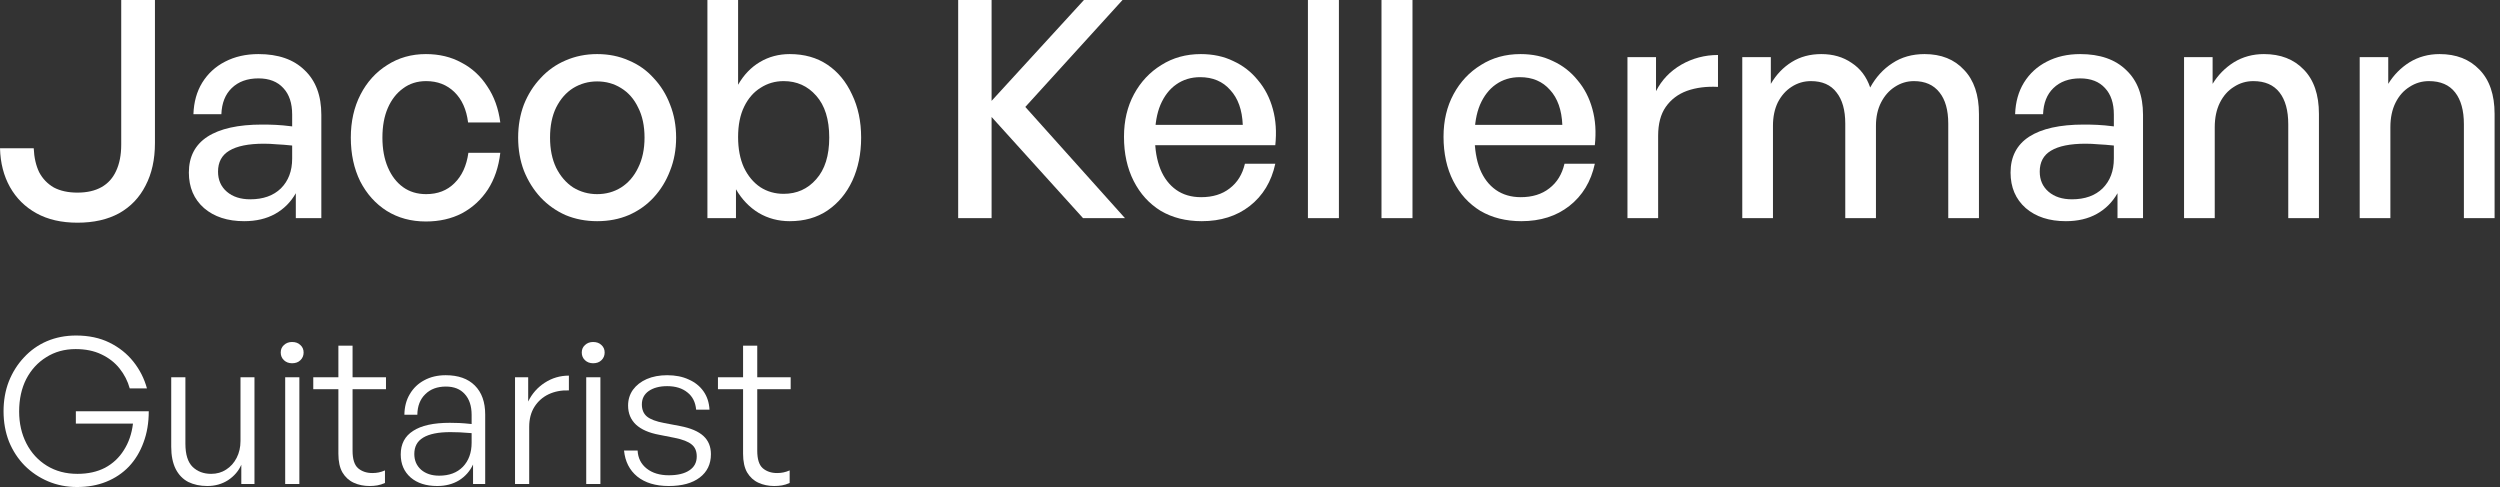
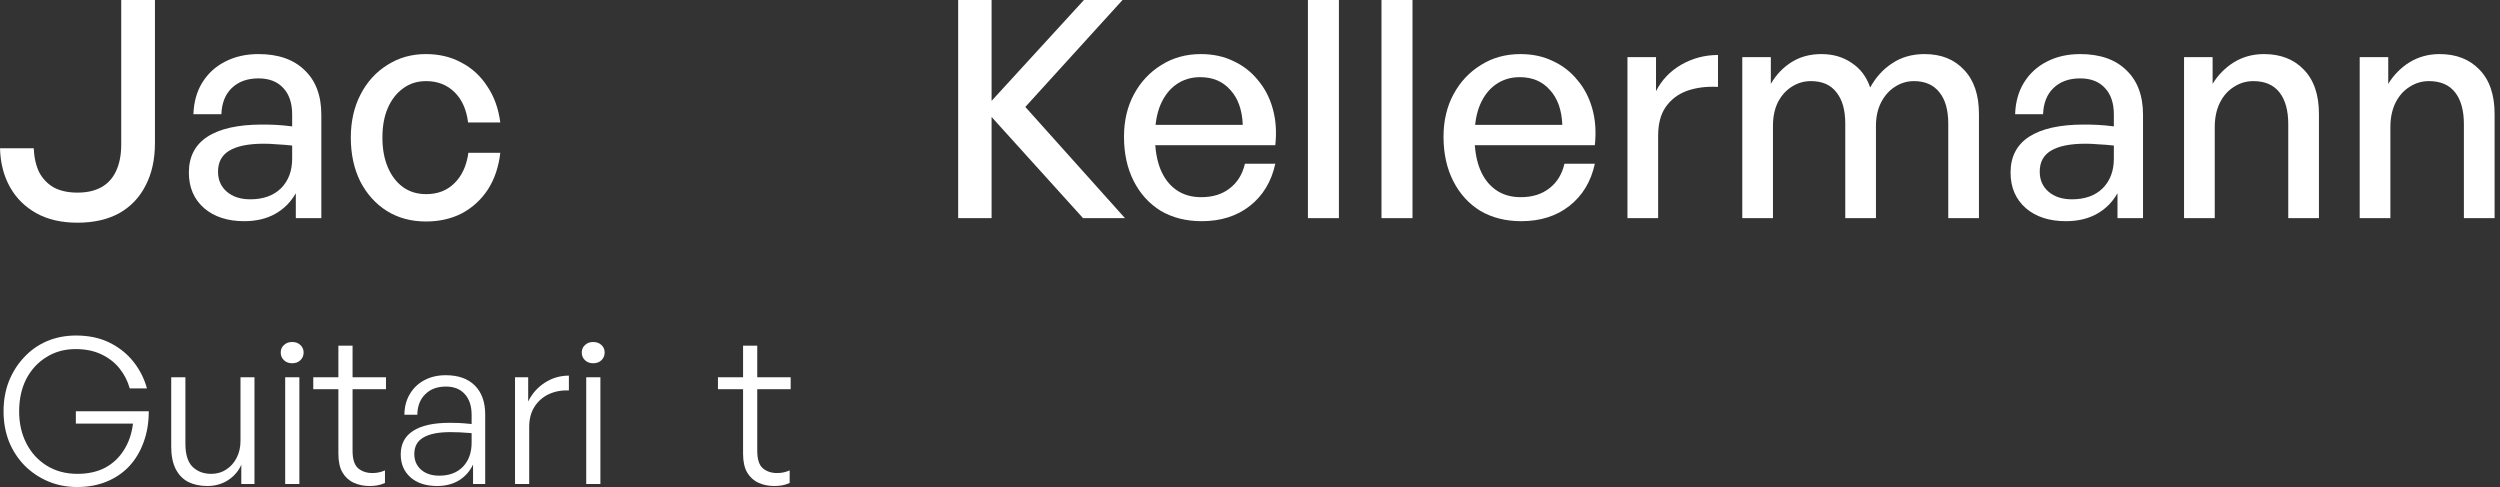
<svg xmlns="http://www.w3.org/2000/svg" width="231" height="45" viewBox="0 0 231 45" fill="none">
  <rect x="0" y="0" width="231" height="45" fill="#333333" stroke="none" />
  <path d="M14.317 0V13.222C14.317 14.738 14.027 16.048 13.447 17.152C12.885 18.256 12.071 19.108 11.004 19.707C9.938 20.287 8.656 20.577 7.158 20.577C5.68 20.577 4.417 20.287 3.369 19.707C2.321 19.127 1.507 18.322 0.926 17.293C0.346 16.263 0.037 15.066 0 13.699H3.116C3.153 14.56 3.322 15.299 3.621 15.917C3.939 16.516 4.389 16.984 4.969 17.321C5.568 17.639 6.298 17.798 7.158 17.798C8.038 17.798 8.777 17.629 9.376 17.293C9.975 16.956 10.424 16.46 10.724 15.805C11.042 15.131 11.201 14.317 11.201 13.362V0H14.317Z" fill="white" />
  <path d="M27.333 20.156V17.854C26.865 18.677 26.229 19.314 25.424 19.763C24.619 20.212 23.665 20.437 22.561 20.437C21.026 20.437 19.791 20.034 18.855 19.23C17.919 18.406 17.451 17.311 17.451 15.945C17.451 14.485 18.022 13.381 19.164 12.633C20.324 11.884 22.008 11.51 24.217 11.51C24.647 11.51 25.068 11.519 25.48 11.538C25.892 11.556 26.397 11.603 26.996 11.678V10.583C26.996 9.535 26.725 8.721 26.182 8.141C25.639 7.542 24.872 7.243 23.88 7.243C22.851 7.243 22.027 7.542 21.41 8.141C20.811 8.721 20.492 9.526 20.455 10.555H17.872C17.91 9.432 18.181 8.459 18.686 7.636C19.211 6.794 19.912 6.148 20.792 5.699C21.69 5.231 22.72 4.997 23.88 4.997C25.714 4.997 27.136 5.493 28.147 6.485C29.176 7.458 29.691 8.833 29.691 10.611V20.156H27.333ZM20.146 15.861C20.146 16.628 20.418 17.246 20.96 17.714C21.503 18.181 22.224 18.416 23.122 18.416C24.32 18.416 25.265 18.079 25.957 17.405C26.65 16.712 26.996 15.795 26.996 14.654V13.447C26.453 13.39 25.976 13.353 25.564 13.334C25.152 13.297 24.759 13.278 24.385 13.278C22.963 13.278 21.896 13.493 21.185 13.924C20.492 14.336 20.146 14.981 20.146 15.861Z" fill="white" />
  <path d="M39.349 20.465C37.983 20.465 36.776 20.137 35.728 19.482C34.698 18.827 33.884 17.919 33.285 16.759C32.705 15.58 32.415 14.233 32.415 12.717C32.415 11.22 32.715 9.891 33.313 8.731C33.912 7.57 34.736 6.663 35.784 6.007C36.832 5.334 38.02 4.997 39.349 4.997C40.584 4.997 41.679 5.259 42.633 5.783C43.606 6.288 44.402 7.018 45.02 7.973C45.656 8.908 46.058 10.022 46.227 11.313H43.251C43.101 10.115 42.68 9.18 41.988 8.506C41.295 7.832 40.425 7.495 39.377 7.495C38.553 7.495 37.842 7.72 37.243 8.169C36.645 8.6 36.177 9.198 35.84 9.966C35.503 10.733 35.335 11.65 35.335 12.717C35.335 13.765 35.503 14.682 35.84 15.468C36.177 16.254 36.645 16.862 37.243 17.293C37.842 17.723 38.553 17.938 39.377 17.938C40.444 17.938 41.314 17.601 41.988 16.928C42.68 16.254 43.111 15.318 43.279 14.12H46.227C46.077 15.43 45.693 16.563 45.076 17.517C44.458 18.453 43.663 19.183 42.69 19.707C41.716 20.212 40.603 20.465 39.349 20.465Z" fill="white" />
-   <path d="M55.176 20.437C54.127 20.437 53.154 20.25 52.256 19.875C51.376 19.482 50.609 18.939 49.954 18.247C49.299 17.536 48.784 16.712 48.41 15.777C48.055 14.841 47.877 13.821 47.877 12.717C47.877 11.613 48.055 10.593 48.41 9.657C48.784 8.721 49.299 7.907 49.954 7.215C50.609 6.503 51.376 5.961 52.256 5.586C53.154 5.193 54.127 4.997 55.176 4.997C56.242 4.997 57.215 5.193 58.095 5.586C58.993 5.961 59.761 6.503 60.397 7.215C61.052 7.907 61.557 8.721 61.913 9.657C62.287 10.593 62.474 11.613 62.474 12.717C62.474 13.821 62.287 14.841 61.913 15.777C61.557 16.712 61.052 17.536 60.397 18.247C59.761 18.939 58.993 19.482 58.095 19.875C57.215 20.25 56.242 20.437 55.176 20.437ZM55.176 17.938C55.999 17.938 56.738 17.732 57.393 17.321C58.067 16.89 58.591 16.282 58.965 15.496C59.358 14.71 59.555 13.784 59.555 12.717C59.555 11.631 59.358 10.705 58.965 9.938C58.591 9.152 58.067 8.553 57.393 8.141C56.738 7.729 55.999 7.523 55.176 7.523C54.371 7.523 53.632 7.729 52.958 8.141C52.303 8.553 51.779 9.152 51.386 9.938C51.011 10.705 50.824 11.631 50.824 12.717C50.824 13.784 51.011 14.71 51.386 15.496C51.779 16.282 52.303 16.89 52.958 17.321C53.632 17.732 54.371 17.938 55.176 17.938Z" fill="white" />
-   <path d="M79.569 12.717C79.569 14.195 79.298 15.524 78.755 16.703C78.213 17.863 77.445 18.78 76.453 19.454C75.48 20.109 74.32 20.437 72.972 20.437C71.924 20.437 70.97 20.184 70.109 19.679C69.248 19.155 68.546 18.425 68.004 17.489V20.156H65.365V0H68.2V7.832C68.724 6.915 69.398 6.213 70.221 5.727C71.045 5.24 71.962 4.997 72.972 4.997C74.32 4.997 75.48 5.324 76.453 5.979C77.427 6.634 78.184 7.551 78.727 8.731C79.289 9.891 79.569 11.22 79.569 12.717ZM76.622 12.717C76.622 11.032 76.219 9.741 75.415 8.843C74.629 7.944 73.627 7.495 72.411 7.495C71.625 7.495 70.914 7.701 70.277 8.113C69.641 8.506 69.136 9.086 68.761 9.853C68.387 10.621 68.2 11.556 68.2 12.661C68.2 13.746 68.378 14.682 68.733 15.468C69.108 16.254 69.613 16.862 70.249 17.293C70.886 17.704 71.606 17.91 72.411 17.91C73.627 17.91 74.629 17.461 75.415 16.563C76.219 15.664 76.622 14.382 76.622 12.717Z" fill="white" />
  <path d="M91.623 20.156H88.535V0H91.623V9.32L100.157 0H103.722L94.739 9.881L103.947 20.156H100.073L91.623 10.808V20.156Z" fill="white" />
  <path d="M111.044 20.437C109.602 20.437 108.339 20.119 107.254 19.482C106.187 18.827 105.354 17.91 104.755 16.731C104.156 15.552 103.857 14.186 103.857 12.633C103.857 11.154 104.166 9.844 104.783 8.702C105.401 7.561 106.243 6.663 107.31 6.007C108.377 5.334 109.593 4.997 110.959 4.997C112.082 4.997 113.083 5.212 113.963 5.643C114.861 6.054 115.619 6.644 116.237 7.411C116.873 8.16 117.332 9.049 117.612 10.078C117.893 11.089 117.968 12.202 117.837 13.419H105.513V11.538H114.833C114.777 10.153 114.394 9.077 113.682 8.309C112.99 7.523 112.063 7.13 110.903 7.13C110.061 7.13 109.322 7.355 108.685 7.804C108.068 8.235 107.581 8.862 107.226 9.685C106.889 10.49 106.72 11.472 106.72 12.633C106.72 13.793 106.889 14.794 107.226 15.636C107.563 16.46 108.049 17.096 108.685 17.545C109.322 17.994 110.089 18.219 110.987 18.219C112.054 18.219 112.934 17.948 113.626 17.405C114.337 16.862 114.805 16.104 115.03 15.131H117.837C117.481 16.778 116.695 18.079 115.479 19.033C114.281 19.969 112.803 20.437 111.044 20.437Z" fill="white" />
  <path d="M123.715 20.156H120.852V0H123.715V20.156Z" fill="white" />
  <path d="M130.514 20.156H127.65V0H130.514V20.156Z" fill="white" />
  <path d="M140.569 20.437C139.128 20.437 137.865 20.119 136.779 19.482C135.712 18.827 134.88 17.91 134.281 16.731C133.682 15.552 133.382 14.186 133.382 12.633C133.382 11.154 133.691 9.844 134.309 8.702C134.926 7.561 135.768 6.663 136.835 6.007C137.902 5.334 139.118 4.997 140.485 4.997C141.608 4.997 142.609 5.212 143.488 5.643C144.387 6.054 145.145 6.644 145.762 7.411C146.399 8.16 146.857 9.049 147.138 10.078C147.419 11.089 147.493 12.202 147.362 13.419H135.039V11.538H144.359C144.302 10.153 143.919 9.077 143.208 8.309C142.515 7.523 141.589 7.13 140.428 7.13C139.586 7.13 138.847 7.355 138.211 7.804C137.593 8.235 137.107 8.862 136.751 9.685C136.414 10.49 136.246 11.472 136.246 12.633C136.246 13.793 136.414 14.794 136.751 15.636C137.088 16.46 137.574 17.096 138.211 17.545C138.847 17.994 139.614 18.219 140.513 18.219C141.579 18.219 142.459 17.948 143.152 17.405C143.863 16.862 144.331 16.104 144.555 15.131H147.362C147.007 16.778 146.221 18.079 145.004 19.033C143.807 19.969 142.328 20.437 140.569 20.437Z" fill="white" />
  <path d="M153.212 12.548V20.156H150.377V5.278H153.016V8.422C153.54 7.392 154.316 6.578 155.346 5.979C156.394 5.381 157.526 5.081 158.742 5.081V8.029C157.676 7.973 156.721 8.094 155.879 8.394C155.056 8.693 154.401 9.189 153.914 9.881C153.446 10.555 153.212 11.444 153.212 12.548Z" fill="white" />
  <path d="M163.822 20.156H160.986V5.278H163.625V7.748C164.13 6.887 164.776 6.213 165.562 5.727C166.348 5.24 167.256 4.997 168.285 4.997C169.371 4.997 170.306 5.268 171.092 5.811C171.897 6.335 172.468 7.093 172.805 8.085C173.329 7.13 174.012 6.382 174.854 5.839C175.696 5.278 176.688 4.997 177.83 4.997C179.364 4.997 180.581 5.483 181.479 6.457C182.396 7.411 182.855 8.768 182.855 10.527V20.156H180.019V11.425C180.019 10.172 179.748 9.208 179.205 8.534C178.662 7.842 177.876 7.495 176.847 7.495C176.211 7.495 175.621 7.673 175.079 8.029C174.555 8.366 174.133 8.843 173.815 9.46C173.497 10.078 173.338 10.799 173.338 11.622V20.156H170.503V11.425C170.503 10.172 170.231 9.208 169.689 8.534C169.165 7.842 168.379 7.495 167.331 7.495C166.676 7.495 166.077 7.673 165.534 8.029C165.01 8.366 164.589 8.843 164.271 9.46C163.971 10.078 163.822 10.799 163.822 11.622V20.156Z" fill="white" />
  <path d="M195.657 20.156V17.854C195.189 18.677 194.553 19.314 193.748 19.763C192.944 20.212 191.989 20.437 190.885 20.437C189.35 20.437 188.115 20.034 187.18 19.23C186.244 18.406 185.776 17.311 185.776 15.945C185.776 14.485 186.347 13.381 187.488 12.633C188.649 11.884 190.333 11.51 192.541 11.51C192.972 11.51 193.393 11.519 193.805 11.538C194.216 11.556 194.722 11.603 195.32 11.678V10.583C195.32 9.535 195.049 8.721 194.506 8.141C193.964 7.542 193.196 7.243 192.204 7.243C191.175 7.243 190.352 7.542 189.734 8.141C189.135 8.721 188.817 9.526 188.78 10.555H186.197C186.234 9.432 186.506 8.459 187.011 7.636C187.535 6.794 188.237 6.148 189.117 5.699C190.015 5.231 191.044 4.997 192.204 4.997C194.039 4.997 195.461 5.493 196.471 6.485C197.501 7.458 198.015 8.833 198.015 10.611V20.156H195.657ZM188.471 15.861C188.471 16.628 188.742 17.246 189.285 17.714C189.828 18.181 190.548 18.416 191.447 18.416C192.644 18.416 193.589 18.079 194.282 17.405C194.974 16.712 195.32 15.795 195.32 14.654V13.447C194.778 13.39 194.301 13.353 193.889 13.334C193.477 13.297 193.084 13.278 192.71 13.278C191.287 13.278 190.221 13.493 189.51 13.924C188.817 14.336 188.471 14.981 188.471 15.861Z" fill="white" />
  <path d="M204.642 11.762V20.156H201.806V5.278H204.445V7.748C204.95 6.925 205.605 6.26 206.41 5.755C207.234 5.25 208.16 4.997 209.189 4.997C210.724 4.997 211.95 5.474 212.867 6.429C213.803 7.383 214.27 8.749 214.27 10.527V20.156H211.435V11.482C211.435 10.209 211.164 9.226 210.621 8.534C210.078 7.842 209.274 7.495 208.207 7.495C207.552 7.495 206.953 7.673 206.41 8.029C205.867 8.366 205.437 8.852 205.119 9.488C204.801 10.125 204.642 10.883 204.642 11.762Z" fill="white" />
  <path d="M220.871 11.762V20.156H218.036V5.278H220.674V7.748C221.18 6.925 221.835 6.26 222.64 5.755C223.463 5.25 224.389 4.997 225.419 4.997C226.953 4.997 228.179 5.474 229.096 6.429C230.032 7.383 230.5 8.749 230.5 10.527V20.156H227.664V11.482C227.664 10.209 227.393 9.226 226.85 8.534C226.308 7.842 225.503 7.495 224.436 7.495C223.781 7.495 223.182 7.673 222.64 8.029C222.097 8.366 221.666 8.852 221.348 9.488C221.03 10.125 220.871 10.883 220.871 11.762Z" fill="white" />
  <path d="M7.121 45C6.16 45 5.268 44.825 4.445 44.476C3.621 44.127 2.898 43.64 2.274 43.016C1.663 42.393 1.182 41.657 0.833 40.808C0.496 39.947 0.328 39.011 0.328 38.001C0.328 37.003 0.49 36.086 0.814 35.25C1.151 34.401 1.619 33.659 2.218 33.023C2.817 32.374 3.522 31.875 4.333 31.526C5.156 31.176 6.054 31.002 7.028 31.002C8.2 31.002 9.23 31.22 10.116 31.657C11.001 32.093 11.738 32.68 12.324 33.416C12.91 34.152 13.328 34.975 13.578 35.886H11.987C11.8 35.212 11.488 34.601 11.051 34.052C10.615 33.503 10.053 33.066 9.367 32.742C8.693 32.418 7.901 32.255 6.99 32.255C5.967 32.255 5.063 32.505 4.276 33.004C3.49 33.49 2.873 34.164 2.424 35.025C1.987 35.886 1.769 36.884 1.769 38.02C1.769 39.117 1.993 40.103 2.442 40.977C2.892 41.85 3.522 42.536 4.333 43.035C5.144 43.534 6.086 43.784 7.159 43.784C8.132 43.784 8.98 43.597 9.704 43.222C10.427 42.836 11.008 42.293 11.444 41.594C11.893 40.895 12.174 40.078 12.287 39.142H7.009V38.001H13.746C13.746 39.061 13.584 40.022 13.26 40.883C12.948 41.744 12.499 42.486 11.912 43.11C11.326 43.721 10.627 44.189 9.816 44.514C9.018 44.838 8.119 45 7.121 45Z" fill="white" />
  <path d="M22.222 40.752V34.857H23.513V44.719H22.297V42.942C22.047 43.516 21.642 43.99 21.08 44.364C20.519 44.726 19.876 44.907 19.152 44.907C18.491 44.907 17.905 44.782 17.393 44.532C16.894 44.27 16.508 43.871 16.233 43.335C15.959 42.786 15.821 42.099 15.821 41.276V34.857H17.131V40.995C17.131 41.993 17.356 42.711 17.805 43.147C18.254 43.572 18.822 43.784 19.508 43.784C20.032 43.784 20.494 43.653 20.893 43.391C21.305 43.129 21.629 42.767 21.866 42.305C22.103 41.844 22.222 41.326 22.222 40.752Z" fill="white" />
  <path d="M27.661 44.719H26.351V34.857H27.661V44.719ZM28.054 32.574C28.054 32.861 27.954 33.097 27.754 33.285C27.567 33.472 27.311 33.565 26.987 33.565C26.687 33.565 26.438 33.472 26.238 33.285C26.039 33.097 25.939 32.861 25.939 32.574C25.939 32.287 26.039 32.056 26.238 31.881C26.438 31.694 26.687 31.6 26.987 31.6C27.311 31.6 27.567 31.694 27.754 31.881C27.954 32.056 28.054 32.287 28.054 32.574Z" fill="white" />
  <path d="M35.571 43.466V44.626C35.322 44.738 35.084 44.813 34.86 44.85C34.635 44.888 34.398 44.907 34.149 44.907C33.612 44.907 33.126 44.807 32.689 44.607C32.252 44.408 31.903 44.089 31.641 43.653C31.391 43.216 31.267 42.642 31.267 41.931V35.961H28.946V34.857H31.267V31.937H32.577V34.857H35.665V35.961H32.577V41.65C32.577 42.424 32.745 42.96 33.082 43.26C33.431 43.559 33.874 43.709 34.411 43.709C34.623 43.709 34.816 43.69 34.991 43.653C35.178 43.615 35.371 43.553 35.571 43.466Z" fill="white" />
  <path d="M43.709 44.719V42.923C43.422 43.534 42.992 44.021 42.418 44.383C41.844 44.732 41.17 44.907 40.396 44.907C39.373 44.907 38.556 44.645 37.945 44.121C37.333 43.584 37.028 42.873 37.028 41.987C37.028 41.026 37.408 40.303 38.169 39.816C38.93 39.317 40.059 39.068 41.557 39.068C41.856 39.068 42.149 39.074 42.436 39.086C42.723 39.099 43.104 39.13 43.578 39.18V38.338C43.578 37.514 43.366 36.872 42.942 36.41C42.53 35.948 41.95 35.718 41.201 35.718C40.403 35.718 39.766 35.955 39.292 36.429C38.818 36.89 38.575 37.52 38.562 38.319H37.365C37.377 37.583 37.545 36.947 37.87 36.41C38.194 35.861 38.637 35.437 39.199 35.138C39.773 34.825 40.434 34.67 41.182 34.67C42.343 34.67 43.241 34.988 43.877 35.624C44.514 36.26 44.832 37.152 44.832 38.3V44.719H43.709ZM38.282 41.95C38.282 42.549 38.494 43.035 38.918 43.41C39.342 43.771 39.897 43.952 40.584 43.952C41.507 43.952 42.237 43.678 42.773 43.129C43.31 42.567 43.578 41.825 43.578 40.902V40.022C43.154 39.985 42.786 39.96 42.474 39.947C42.174 39.935 41.887 39.928 41.613 39.928C40.502 39.928 39.666 40.097 39.105 40.434C38.556 40.758 38.282 41.264 38.282 41.95Z" fill="white" />
  <path d="M48.898 39.442V44.719H47.588V34.857H48.804V37.102C49.153 36.379 49.665 35.799 50.339 35.362C51.012 34.925 51.755 34.707 52.566 34.707V36.073C51.88 36.048 51.256 36.167 50.694 36.429C50.145 36.691 49.709 37.078 49.384 37.589C49.06 38.101 48.898 38.718 48.898 39.442Z" fill="white" />
  <path d="M55.477 44.719H54.167V34.857H55.477V44.719ZM55.87 32.574C55.87 32.861 55.77 33.097 55.571 33.285C55.383 33.472 55.128 33.565 54.803 33.565C54.504 33.565 54.254 33.472 54.055 33.285C53.855 33.097 53.755 32.861 53.755 32.574C53.755 32.287 53.855 32.056 54.055 31.881C54.254 31.694 54.504 31.6 54.803 31.6C55.128 31.6 55.383 31.694 55.571 31.881C55.77 32.056 55.87 32.287 55.87 32.574Z" fill="white" />
-   <path d="M65.689 41.968C65.689 42.879 65.346 43.597 64.66 44.121C63.974 44.645 63.02 44.907 61.797 44.907C60.574 44.907 59.601 44.613 58.877 44.027C58.166 43.441 57.761 42.642 57.661 41.632H58.915C58.952 42.33 59.233 42.885 59.757 43.297C60.281 43.709 60.961 43.915 61.797 43.915C62.608 43.915 63.238 43.765 63.687 43.466C64.149 43.166 64.379 42.736 64.379 42.174C64.379 41.688 64.224 41.32 63.911 41.07C63.6 40.808 63.069 40.602 62.321 40.453L60.898 40.172C59.963 39.997 59.252 39.685 58.765 39.236C58.278 38.774 58.035 38.188 58.035 37.477C58.035 36.928 58.185 36.441 58.484 36.017C58.796 35.593 59.22 35.262 59.757 35.025C60.306 34.788 60.936 34.67 61.647 34.67C62.408 34.67 63.069 34.801 63.631 35.063C64.205 35.312 64.66 35.674 64.997 36.148C65.334 36.622 65.521 37.19 65.558 37.851H64.323C64.261 37.165 63.993 36.635 63.519 36.26C63.044 35.874 62.421 35.68 61.647 35.68C60.948 35.68 60.381 35.83 59.944 36.129C59.52 36.429 59.308 36.84 59.308 37.364C59.308 37.851 59.464 38.225 59.776 38.487C60.1 38.749 60.63 38.949 61.366 39.086L62.845 39.367C63.818 39.554 64.535 39.86 64.997 40.284C65.459 40.708 65.689 41.27 65.689 41.968Z" fill="white" />
  <path d="M72.964 43.466V44.626C72.715 44.738 72.478 44.813 72.253 44.85C72.028 44.888 71.791 44.907 71.542 44.907C71.005 44.907 70.519 44.807 70.082 44.607C69.645 44.408 69.296 44.089 69.034 43.653C68.785 43.216 68.66 42.642 68.66 41.931V35.961H66.339V34.857H68.66V31.937H69.97V34.857H73.058V35.961H69.97V41.65C69.97 42.424 70.138 42.96 70.475 43.26C70.825 43.559 71.267 43.709 71.804 43.709C72.016 43.709 72.21 43.69 72.384 43.653C72.571 43.615 72.765 43.553 72.964 43.466Z" fill="white" />
</svg>